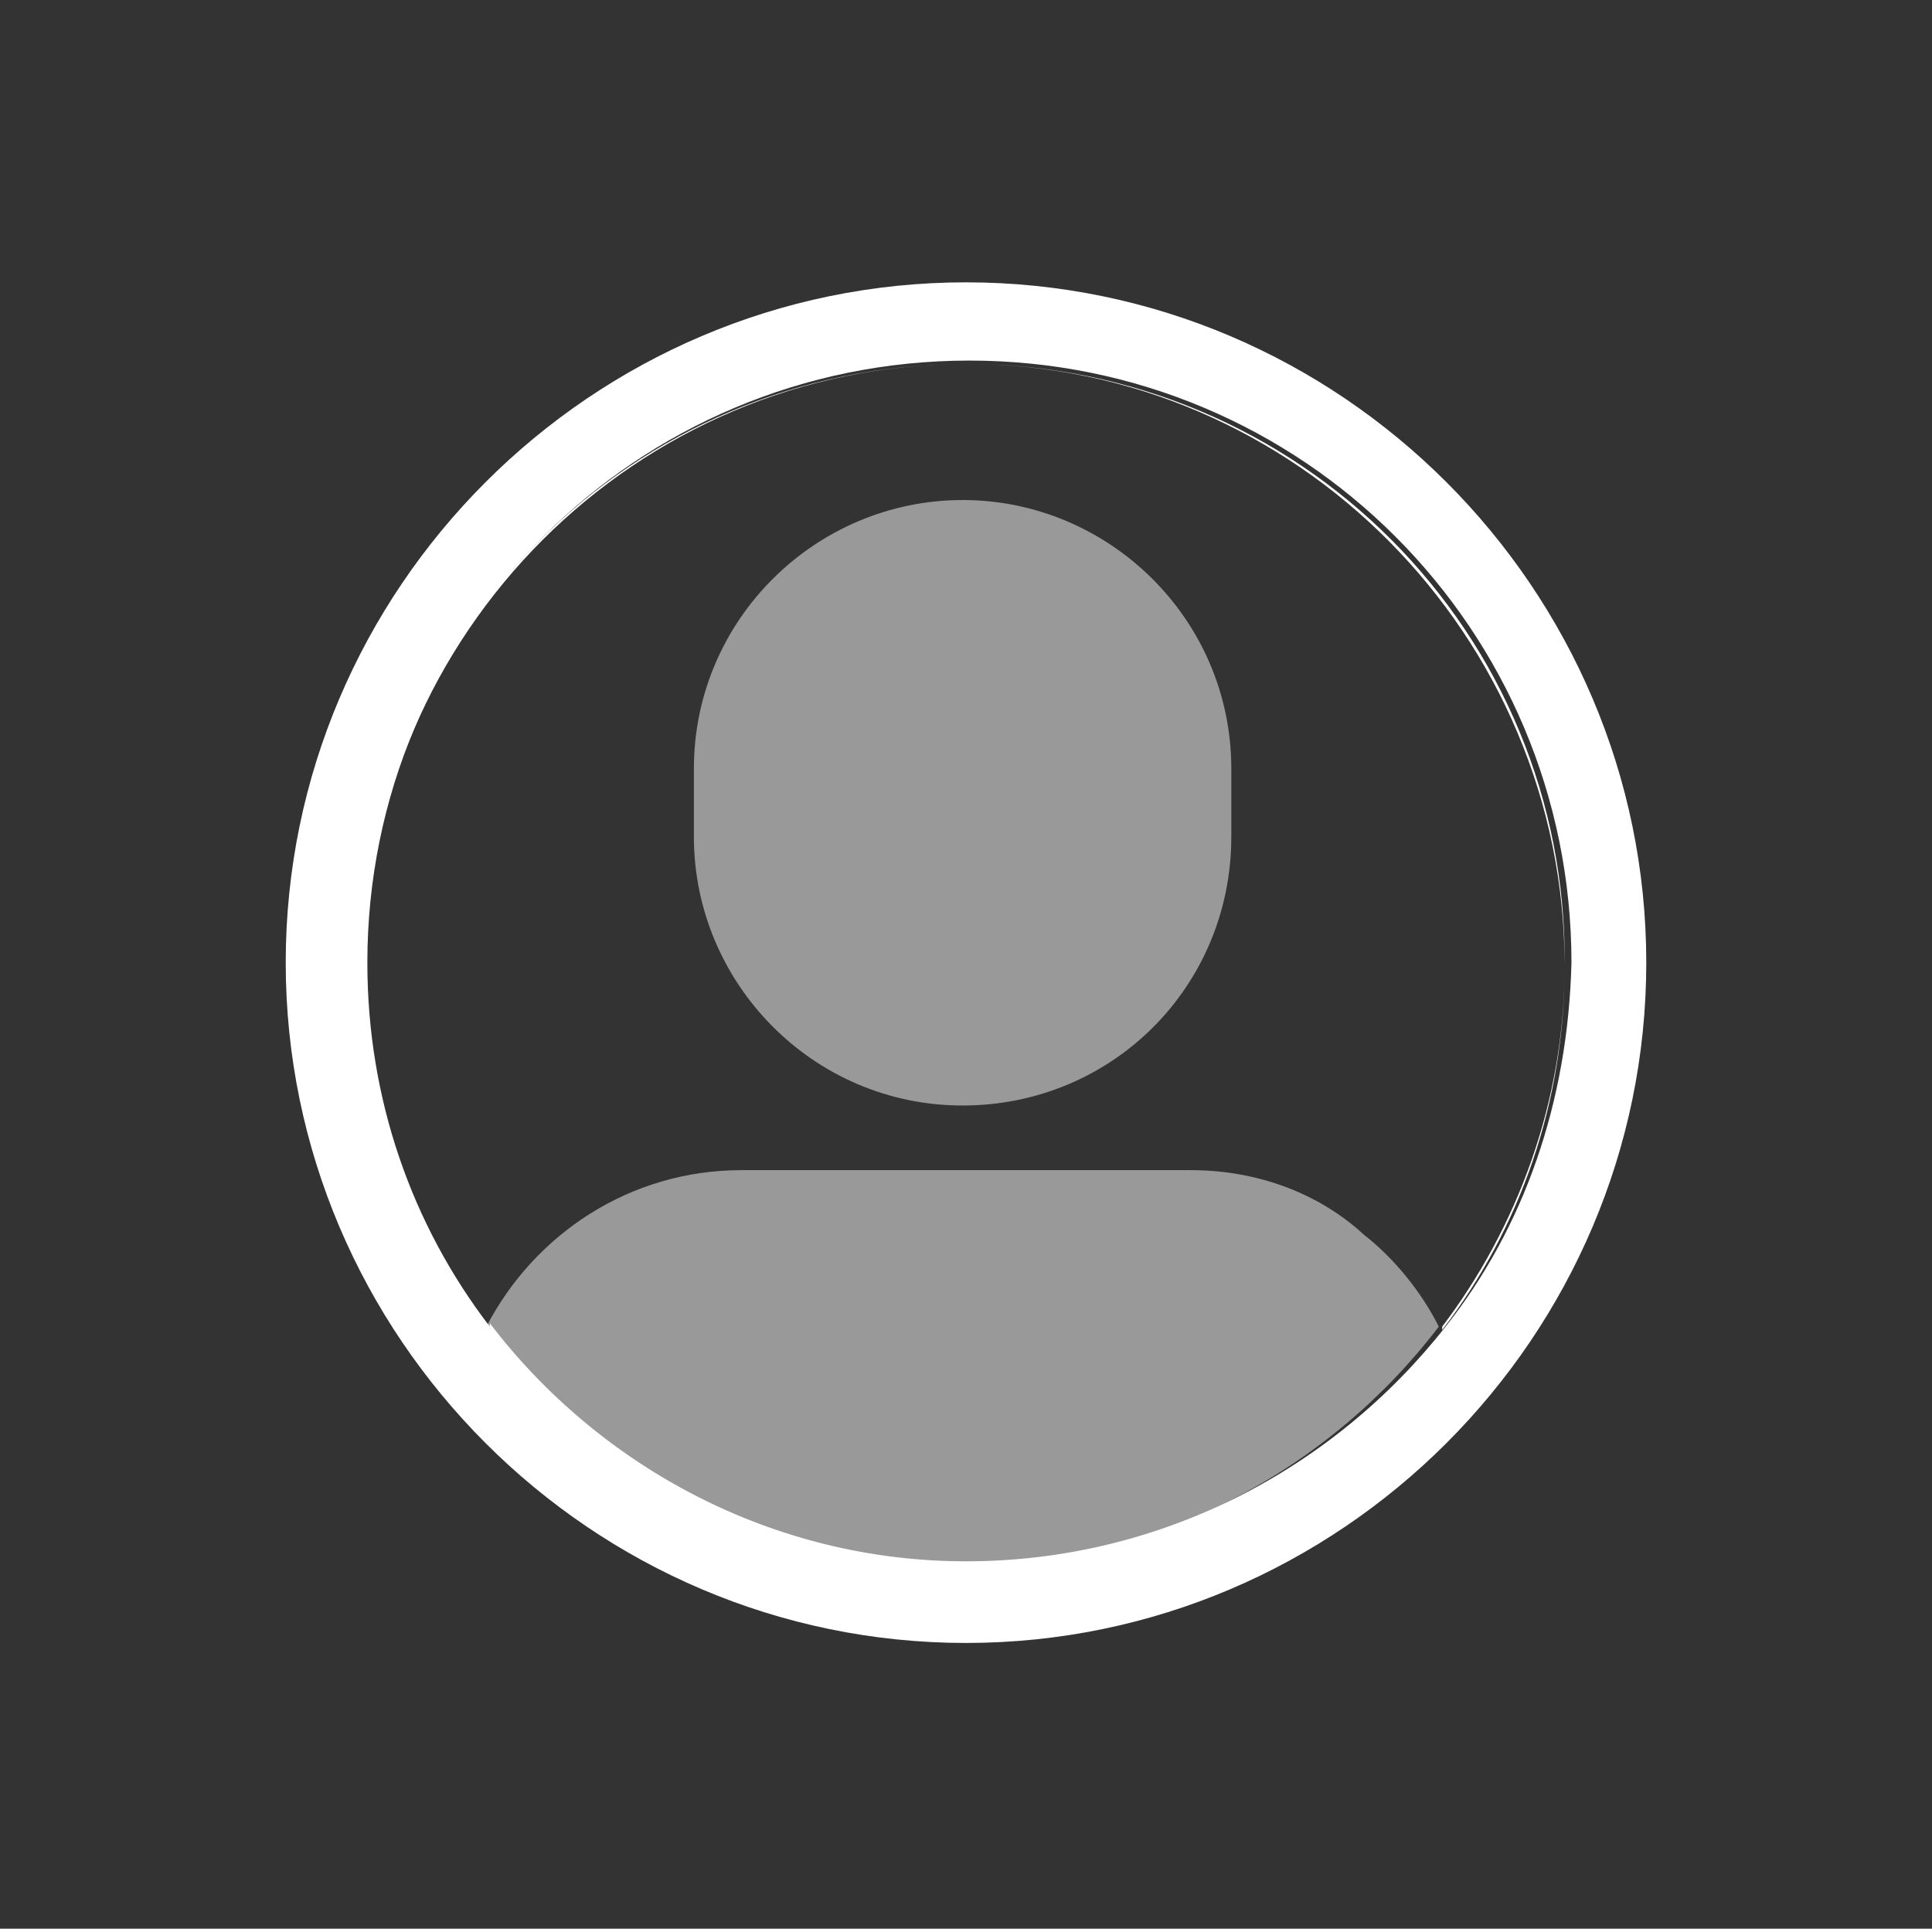
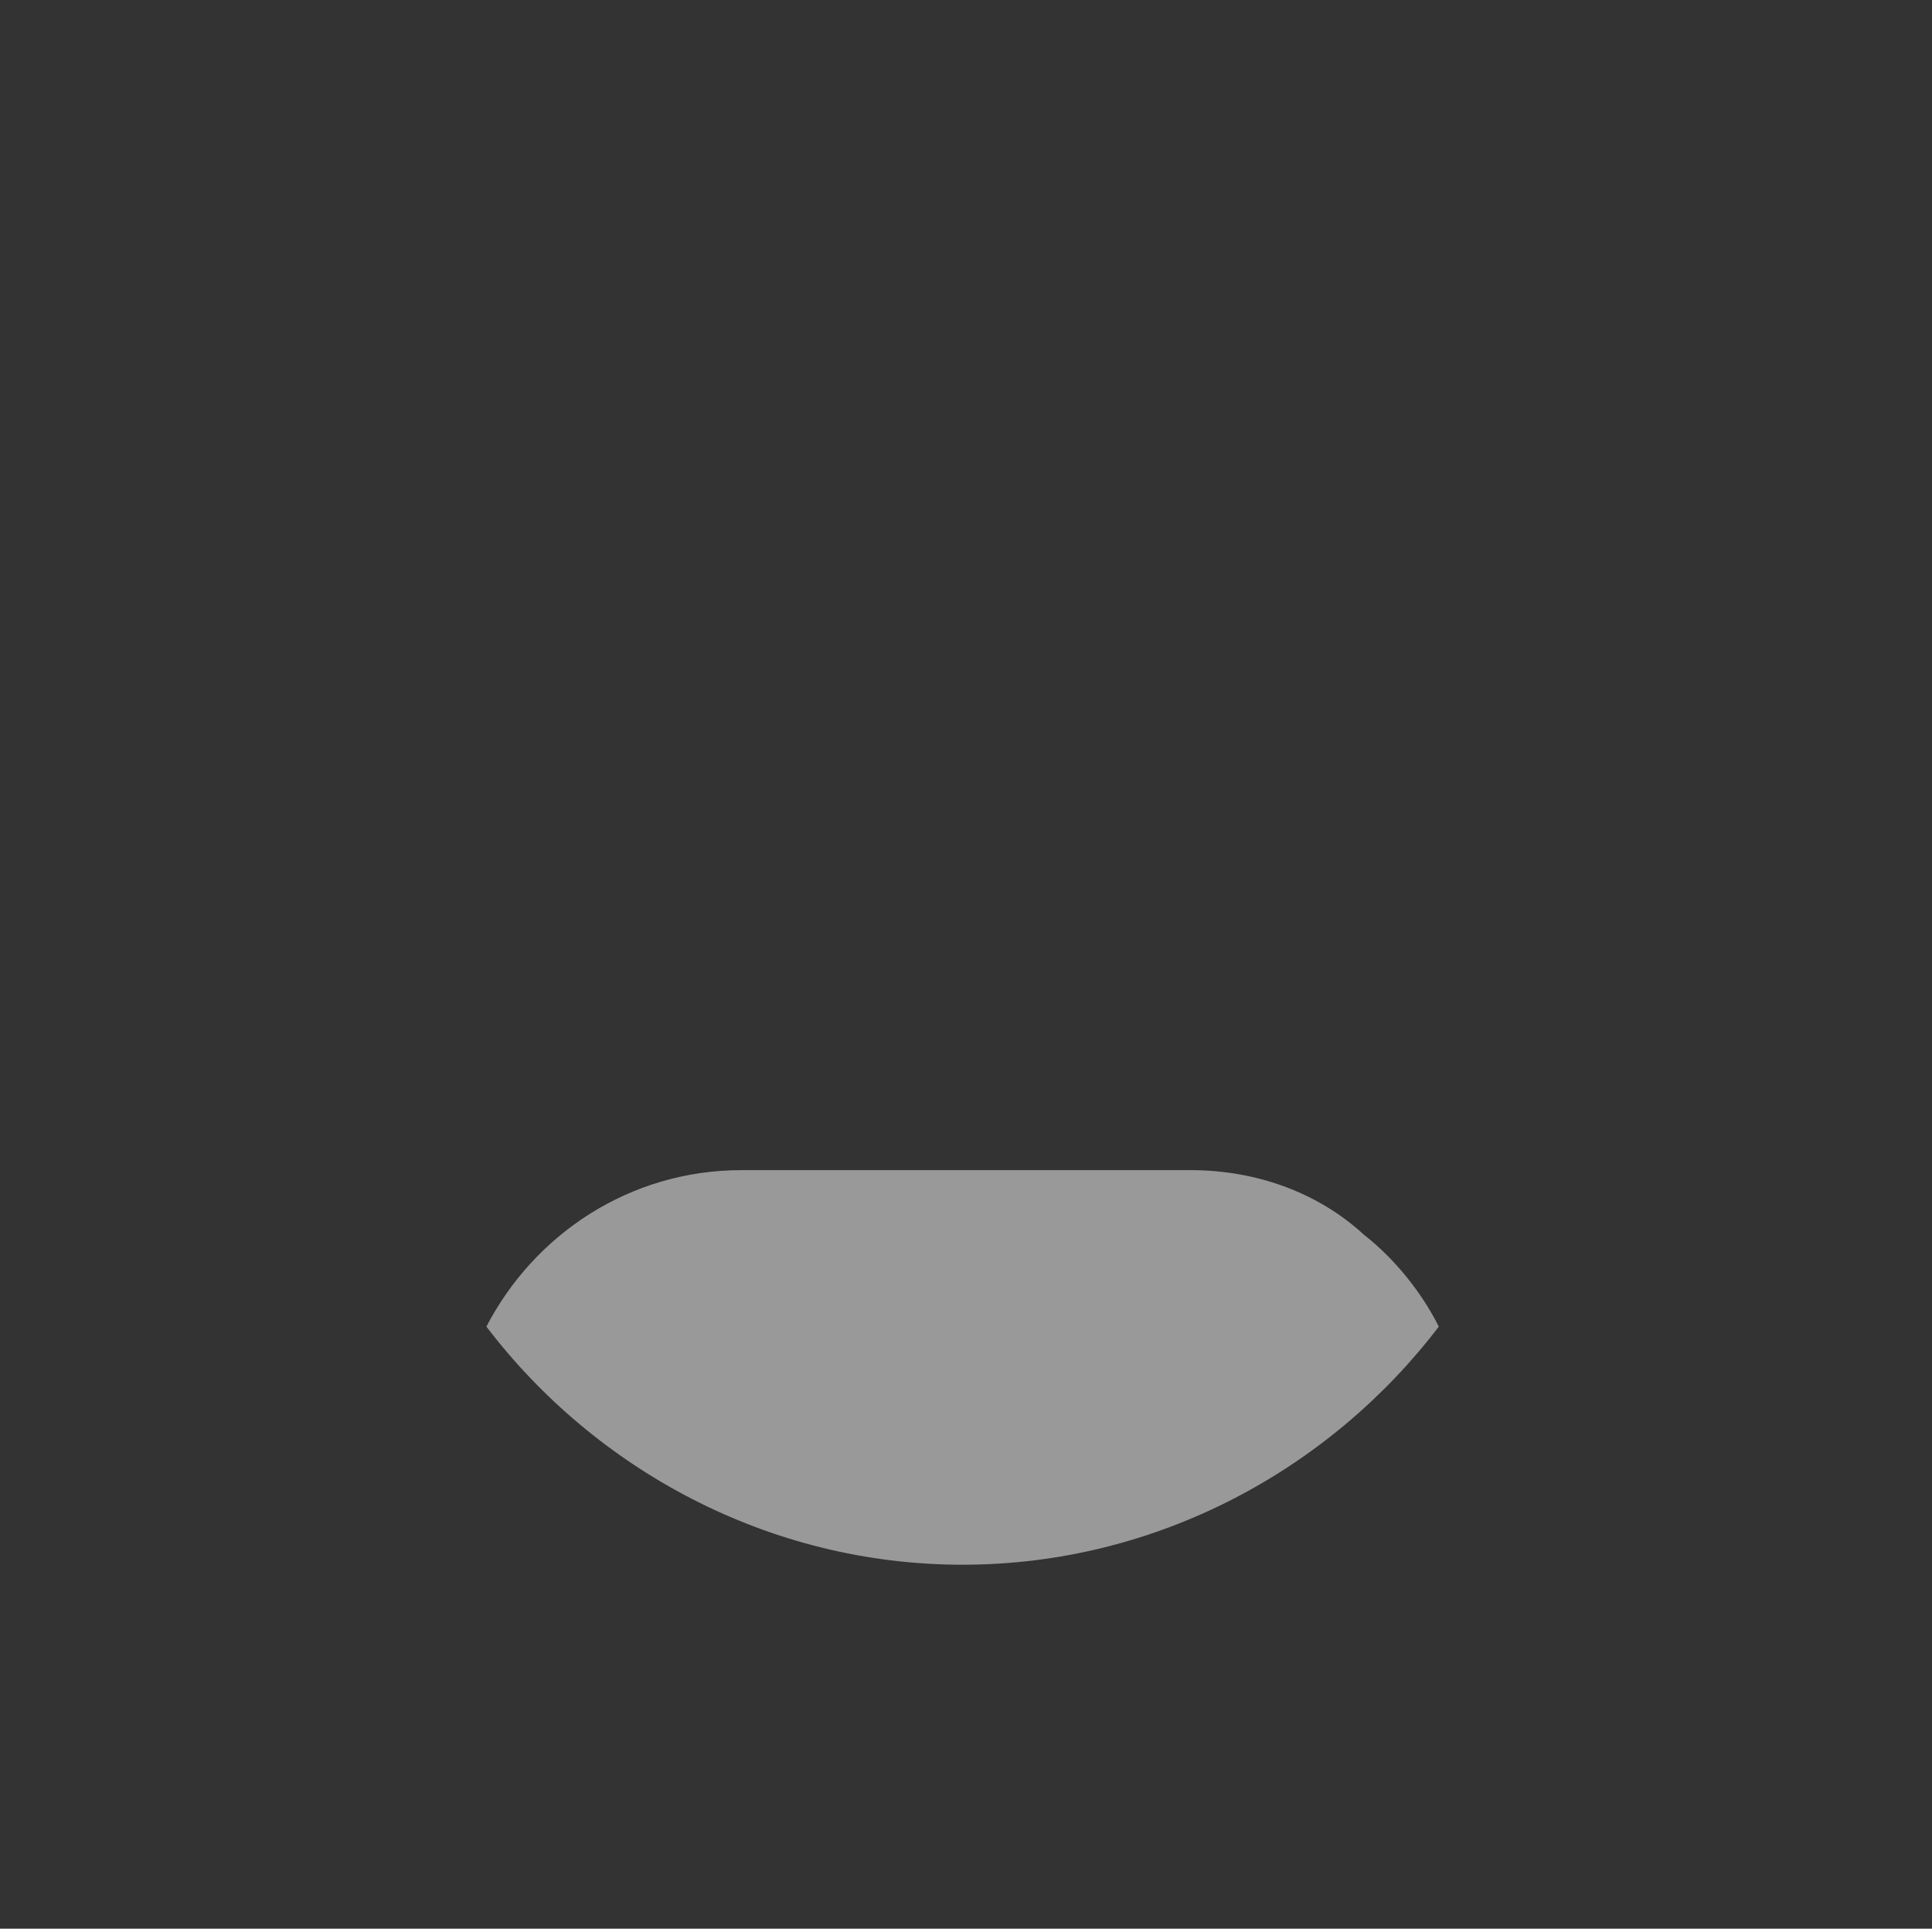
<svg xmlns="http://www.w3.org/2000/svg" version="1.1" id="Icons_Flat" x="0px" y="0px" width="56.8px" height="56.7px" viewBox="0 0 56.8 56.7" style="enable-background:new 0 0 56.8 56.7;">
  <rect x="0" y="0" width="56.8" height="56.7" fill="#333333" stroke="none" />
  <style type="text/css">
	.st0{fill:#FFFFFF;}
	.st1{opacity:0.5;fill:#FFFFFF;}
</style>
  <g>
    <g>
-       <path class="st0" d="M28.4,10.7c-9.8,0-17.7,7.9-17.7,17.7c0,4,1.3,7.7,3.6,10.7c0,0,0,0,0-0.1c-2.2-3-3.6-6.6-3.6-10.6&#13;&#10;   C10.8,18.6,18.7,10.7,28.4,10.7c9.7,0,17.6,8,17.6,17.7c0,4-1.4,7.7-3.6,10.6c0,0,0,0,0,0.1c2.3-3,3.6-6.7,3.6-10.7&#13;&#10;   C46.1,18.6,38.2,10.7,28.4,10.7z" />
-       <path class="st0" d="M28.4,8.3c-11,0-20,9-20,20c0,11,9,20,20,20s20-9,20-20C48.4,17.3,39.4,8.3,28.4,8.3z M42.5,39&#13;&#10;   C42.5,39,42.4,39,42.5,39c-3.3,4.2-8.4,6.9-14.1,6.9c-5.7,0-10.8-2.8-14-7c0,0,0,0,0,0.1c-2.3-3-3.6-6.7-3.6-10.7&#13;&#10;   c0-9.8,7.9-17.7,17.7-17.7s17.7,7.9,17.7,17.7C46.1,32.4,44.8,36.1,42.5,39z" />
-     </g>
+       </g>
    <path class="st1" d="M35,34.4H21.8c-3.3,0-6.1,1.9-7.5,4.6c3.2,4.2,8.3,7,14,7c5.7,0,10.8-2.8,14-7c-0.5-1-1.3-2-2.2-2.7&#13;&#10;  C38.8,35.1,37,34.4,35,34.4z" />
-     <path class="st1" d="M28.3,14.7c-4.3,0-7.9,3.5-7.9,7.9v2c0,4.3,3.5,7.9,7.9,7.9c4.4,0,7.9-3.5,7.9-7.9v-2&#13;&#10;  C36.2,18.2,32.6,14.7,28.3,14.7z" />
  </g>
</svg>